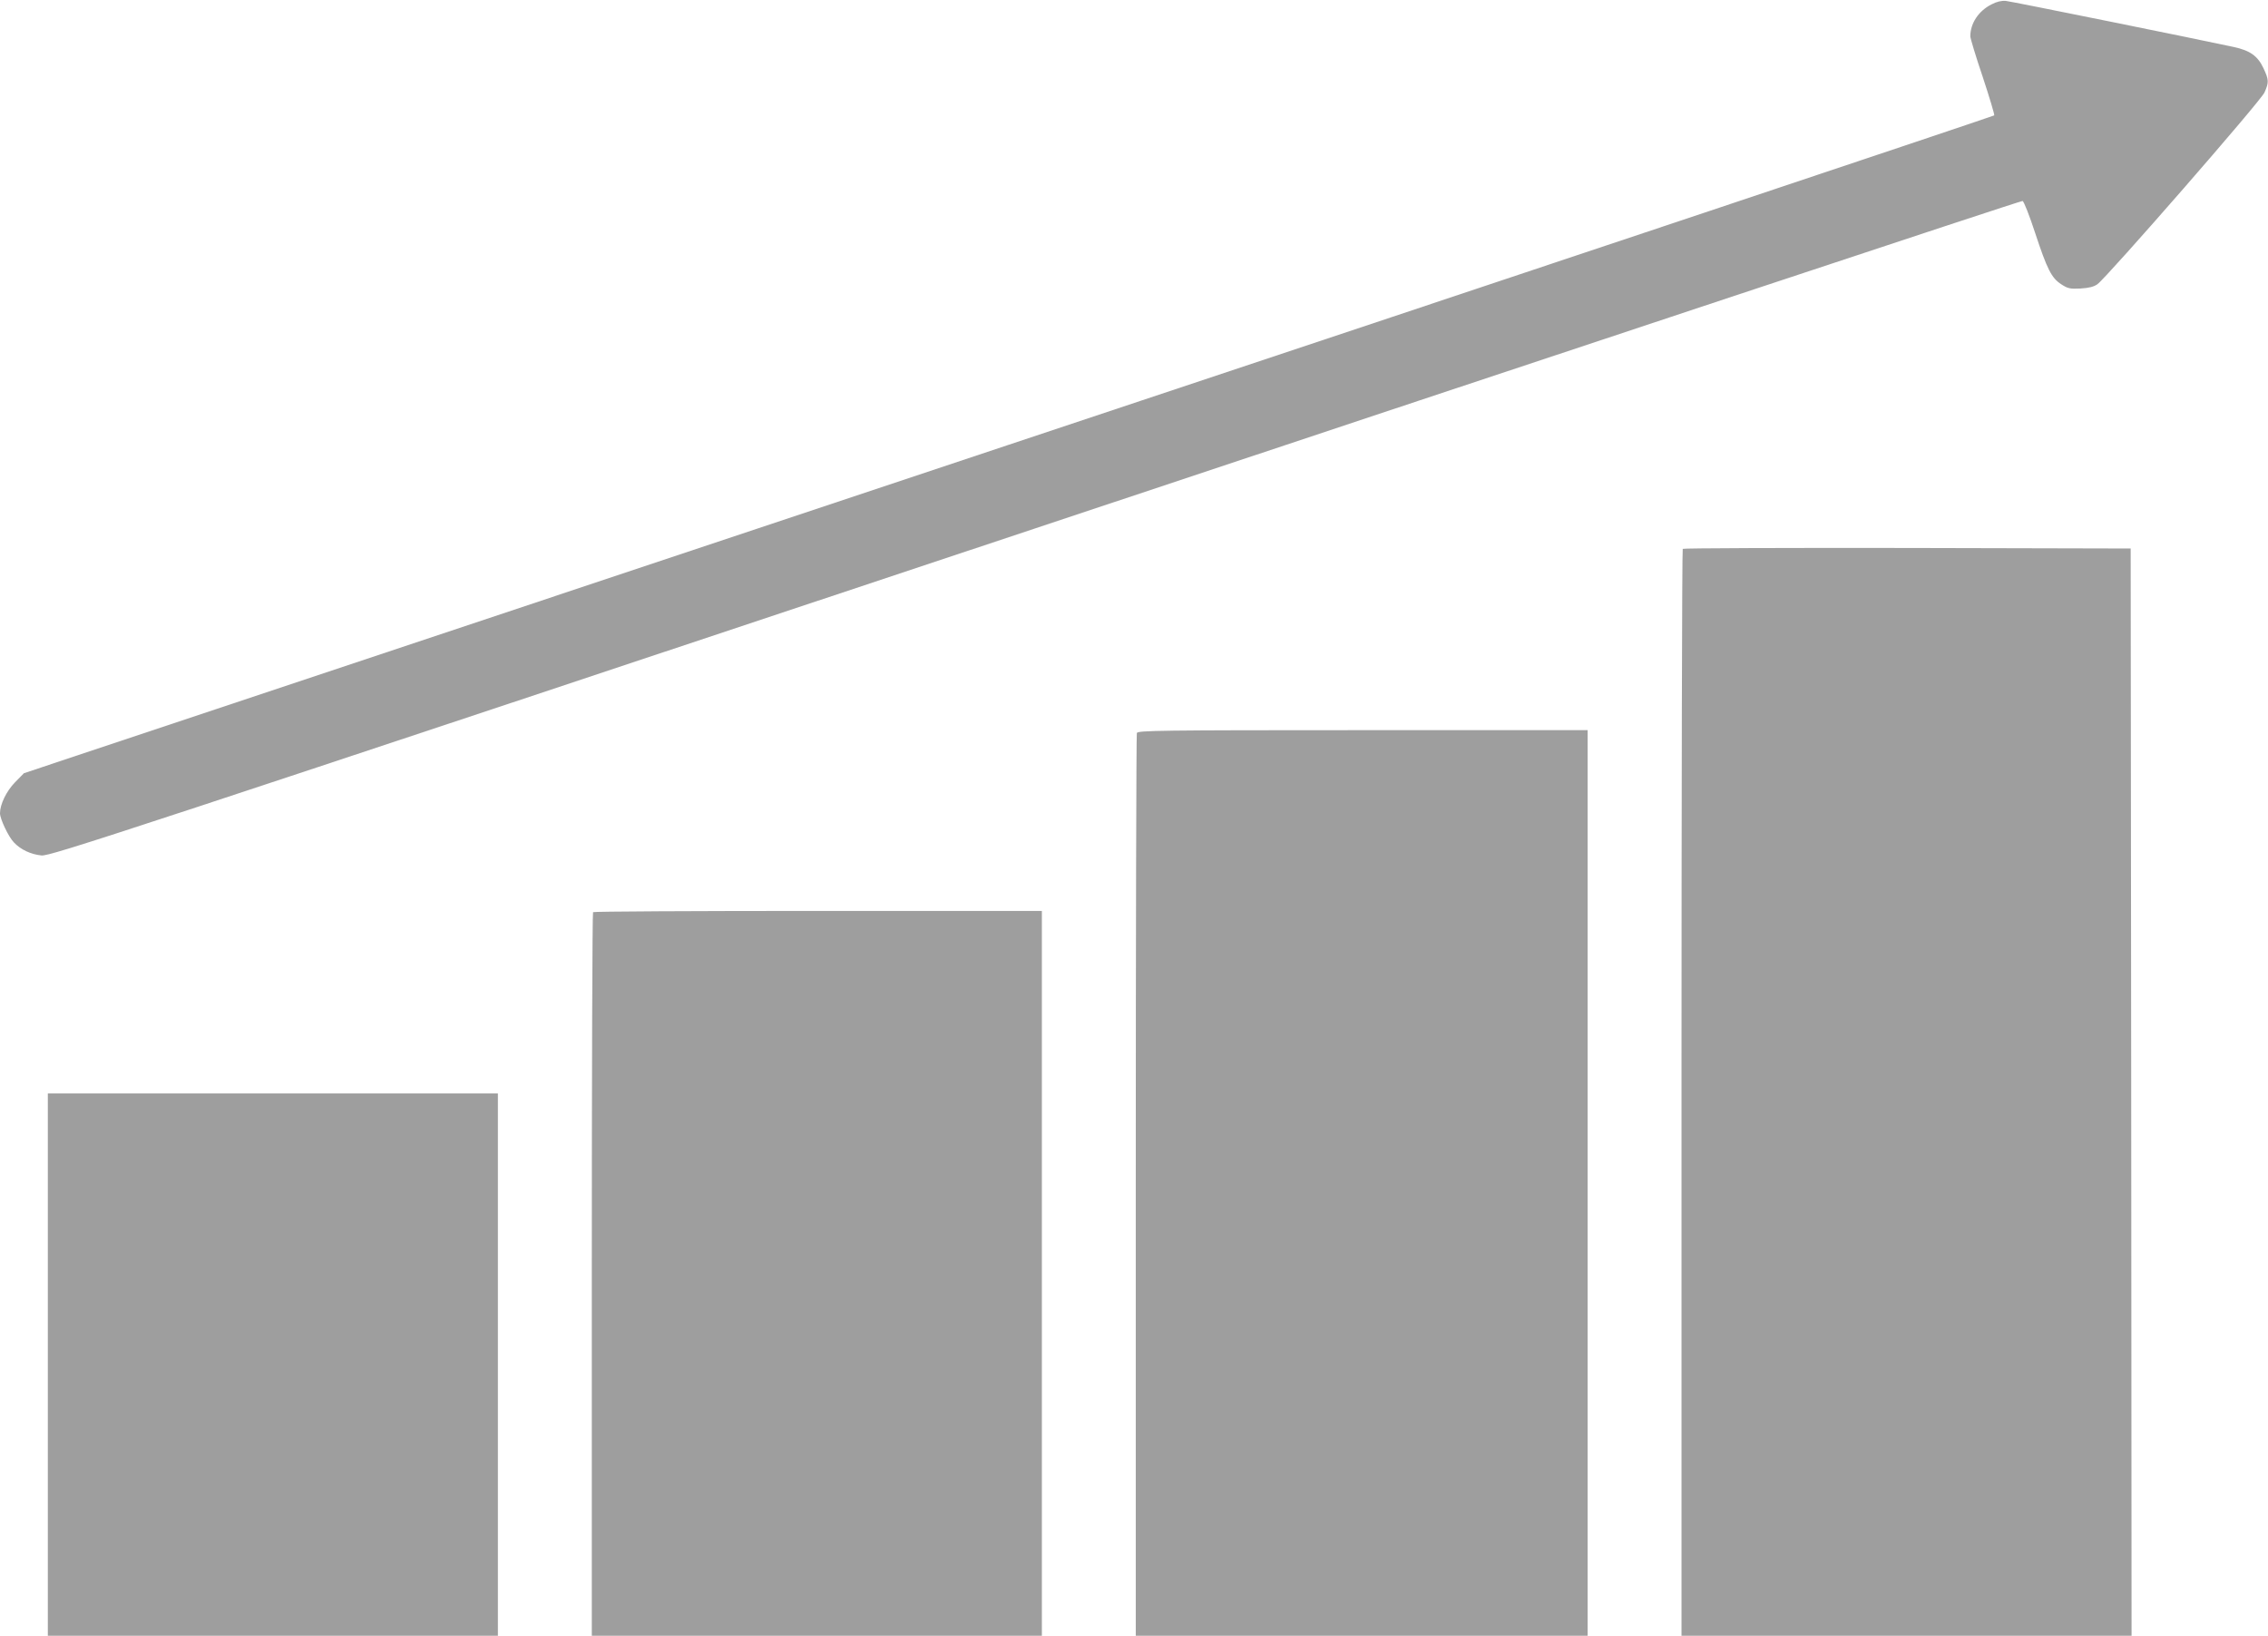
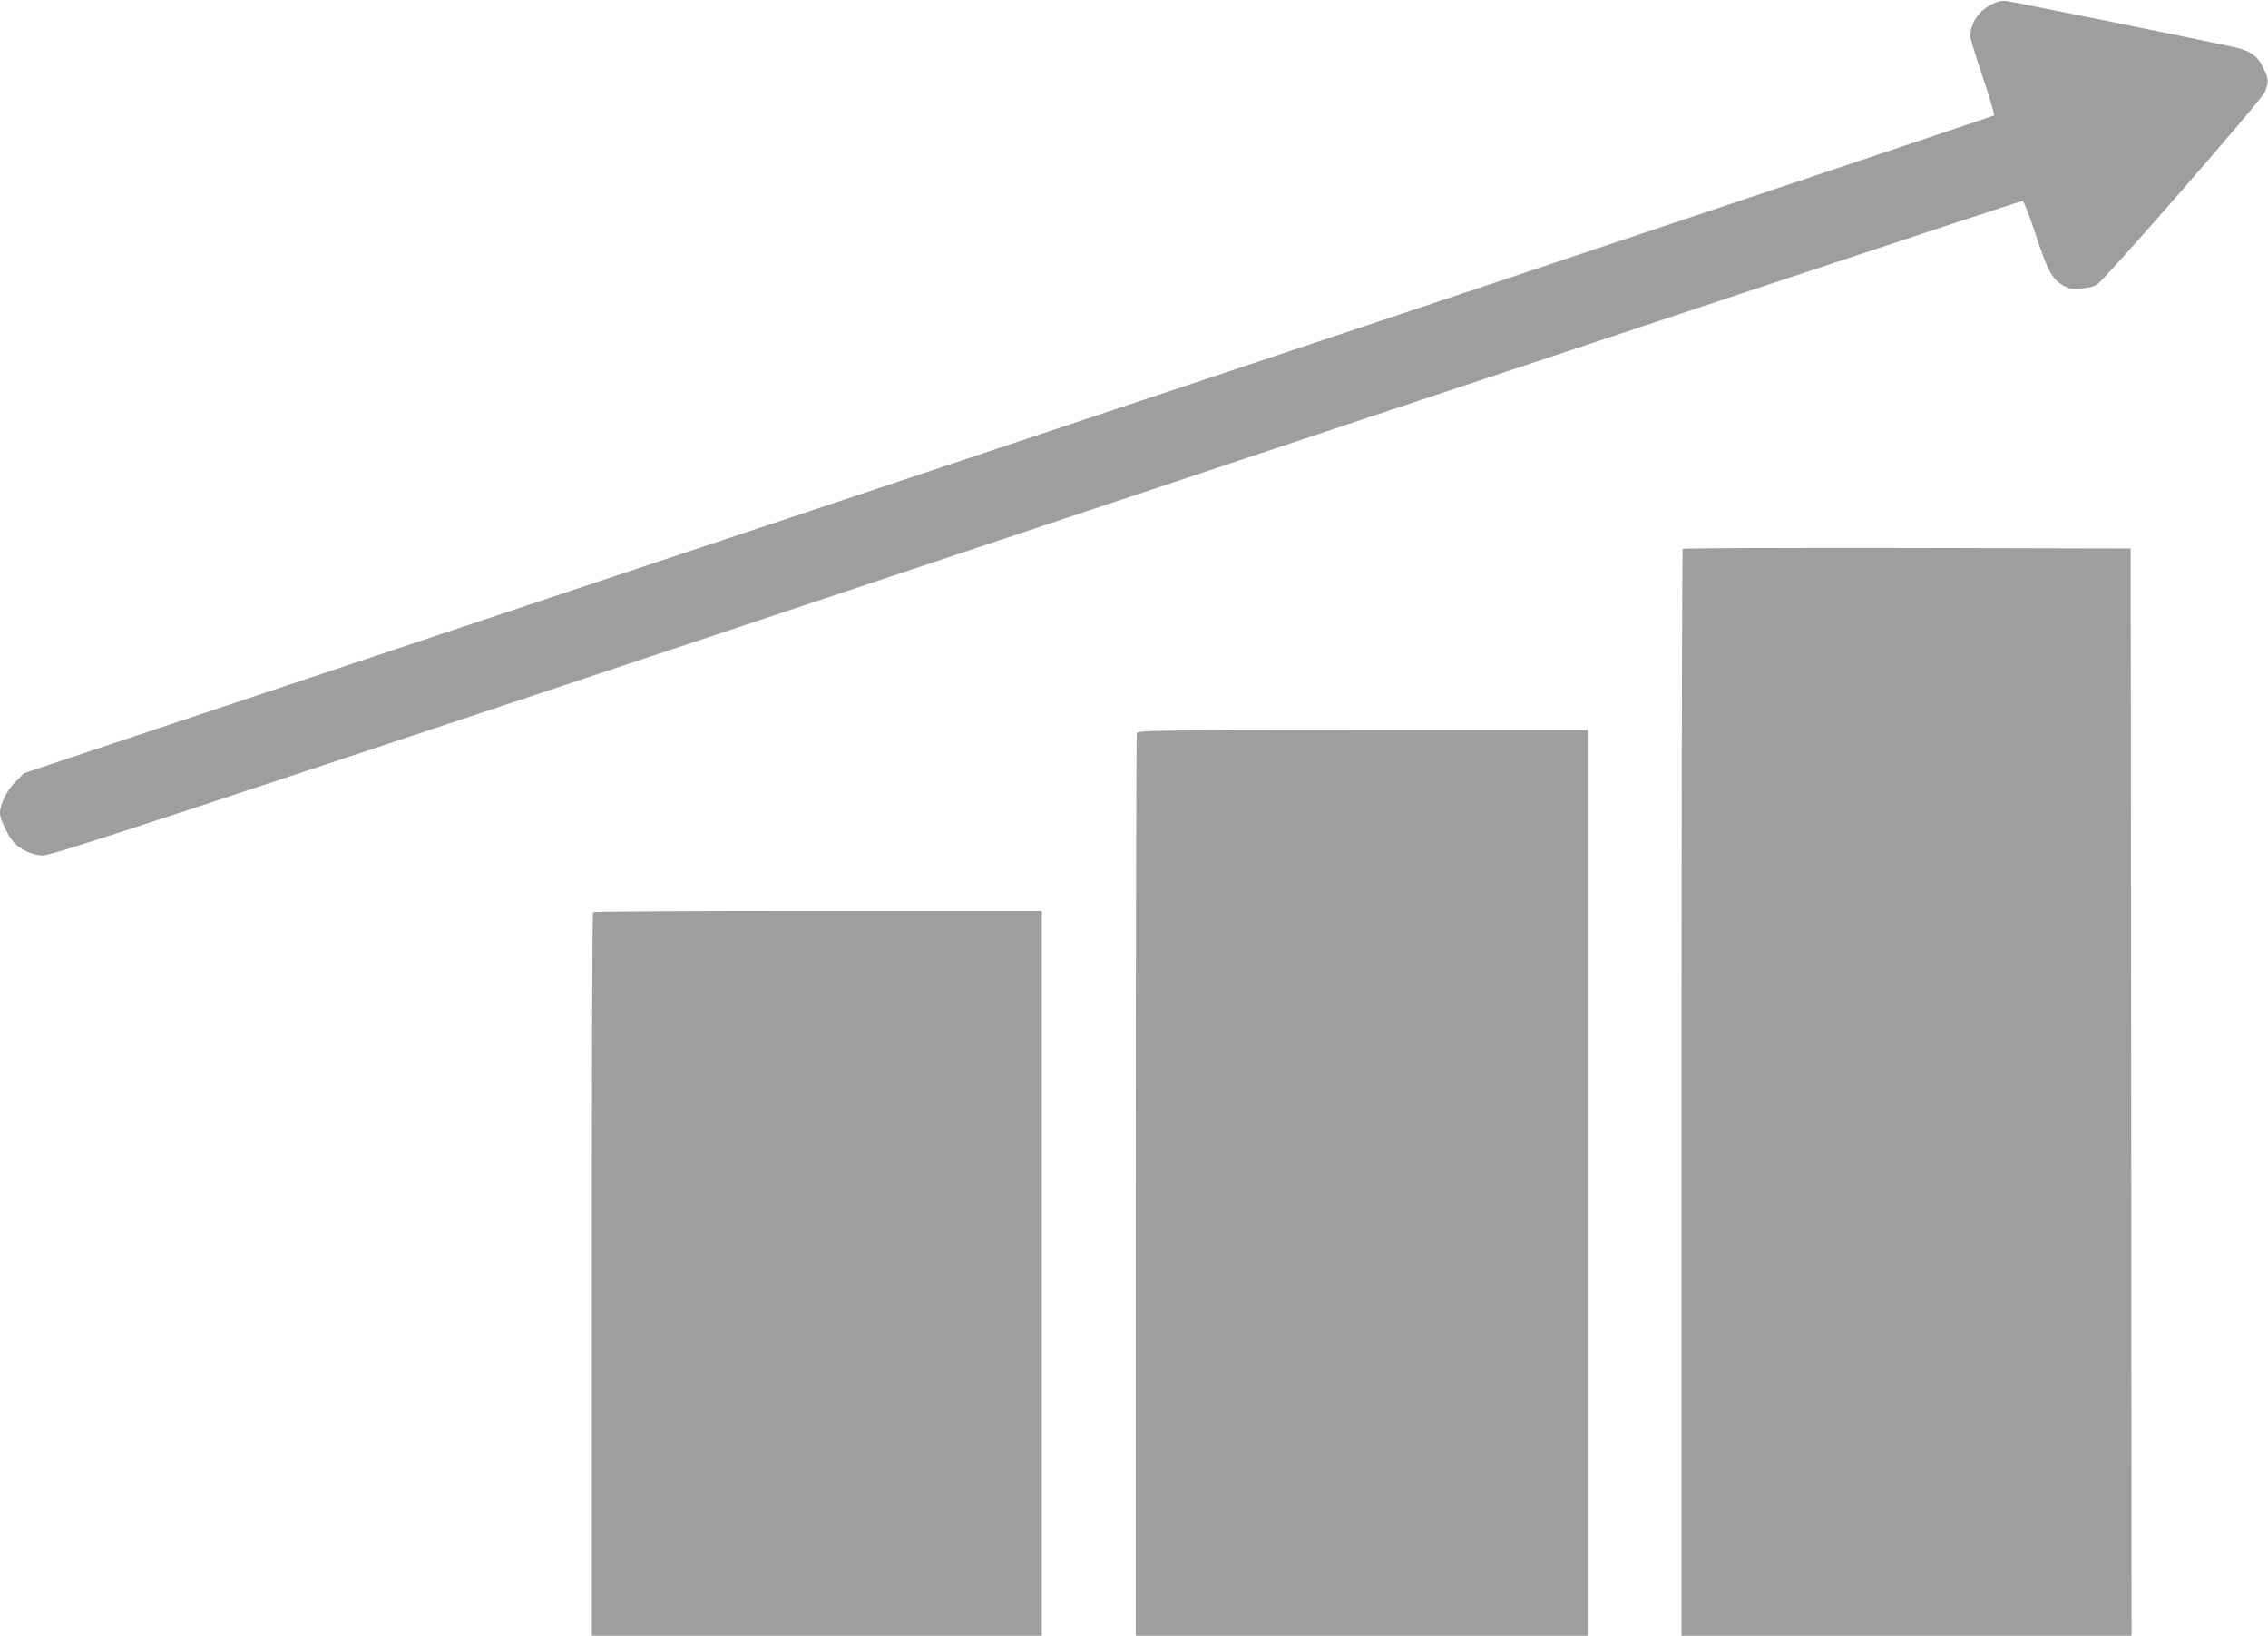
<svg xmlns="http://www.w3.org/2000/svg" version="1.0" width="1280pt" height="923pt" viewBox="0 0 1280 923" preserveAspectRatio="xMidYMid meet">
  <g transform="translate(0,923) scale(0.1,-0.1)" fill="#9e9e9e" stroke="none">
    <path d="M11239 9205 c-73 -37 -119 -107 -119 -180 0 -11 31 -114 70 -229 38 -115 67 -212 65 -217 -3 -4 -2506 -841 -5563 -1859 l-5557 -1853 -50 -51 c-49 -50 -85 -125 -85 -175 0 -32 48 -133 78 -164 38 -41 96 -68 156 -74 49 -5 405 112 5610 1846 3058 1019 5564 1850 5571 1847 7 -2 39 -83 70 -178 69 -209 93 -256 148 -292 37 -24 49 -27 109 -24 48 3 75 10 95 24 56 41 923 1035 943 1082 26 58 25 72 -6 138 -32 68 -75 99 -168 119 -174 38 -1255 257 -1286 260 -23 2 -51 -4 -81 -20z" />
    <path d="M9497 6133 c-4 -3 -7 -1385 -7 -3070 l0 -3063 1270 0 1270 0 -2 3068 -3 3067 -1261 3 c-693 1 -1264 -1 -1267 -5z" />
    <path d="M6416 5094 c-3 -9 -6 -1158 -6 -2555 l0 -2539 1275 0 1275 0 0 2555 0 2555 -1269 0 c-1148 0 -1269 -2 -1275 -16z" />
    <path d="M3347 4083 c-4 -3 -7 -924 -7 -2045 l0 -2038 1270 0 1270 0 0 2045 0 2045 -1263 0 c-695 0 -1267 -3 -1270 -7z" />
-     <path d="M270 1530 l0 -1530 1270 0 1270 0 0 1530 0 1530 -1270 0 -1270 0 0 -1530z" />
  </g>
</svg>